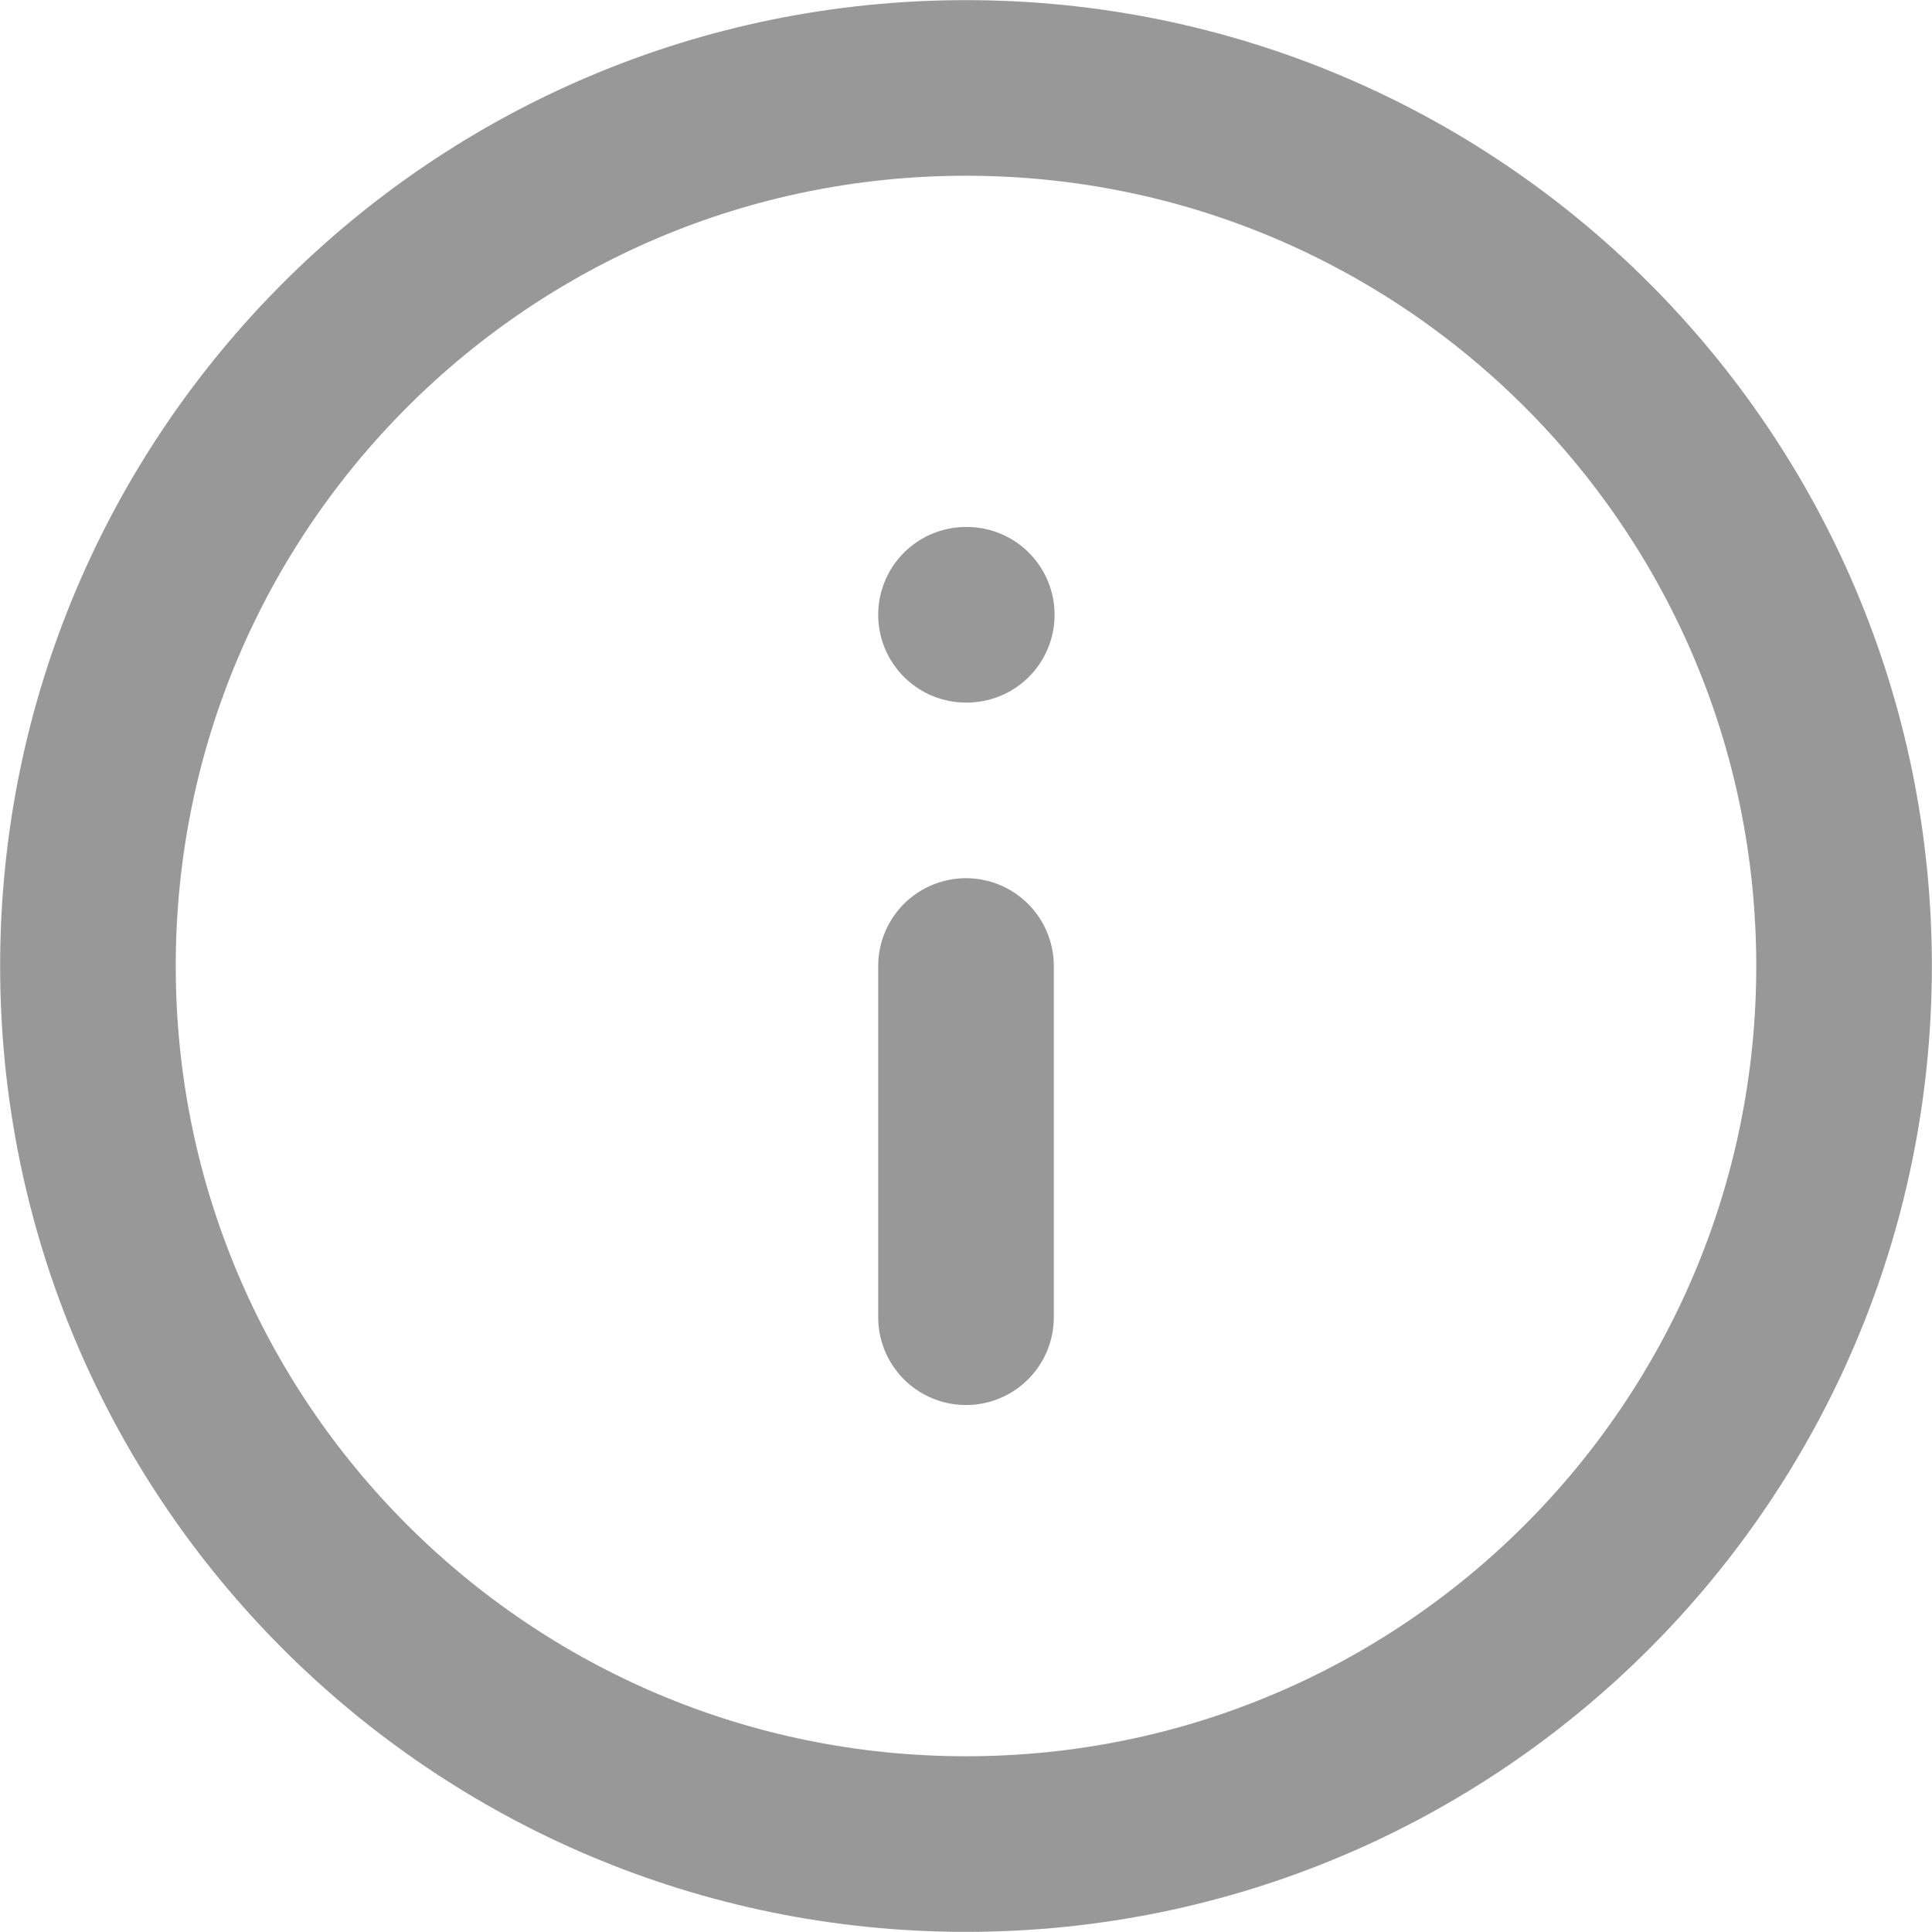
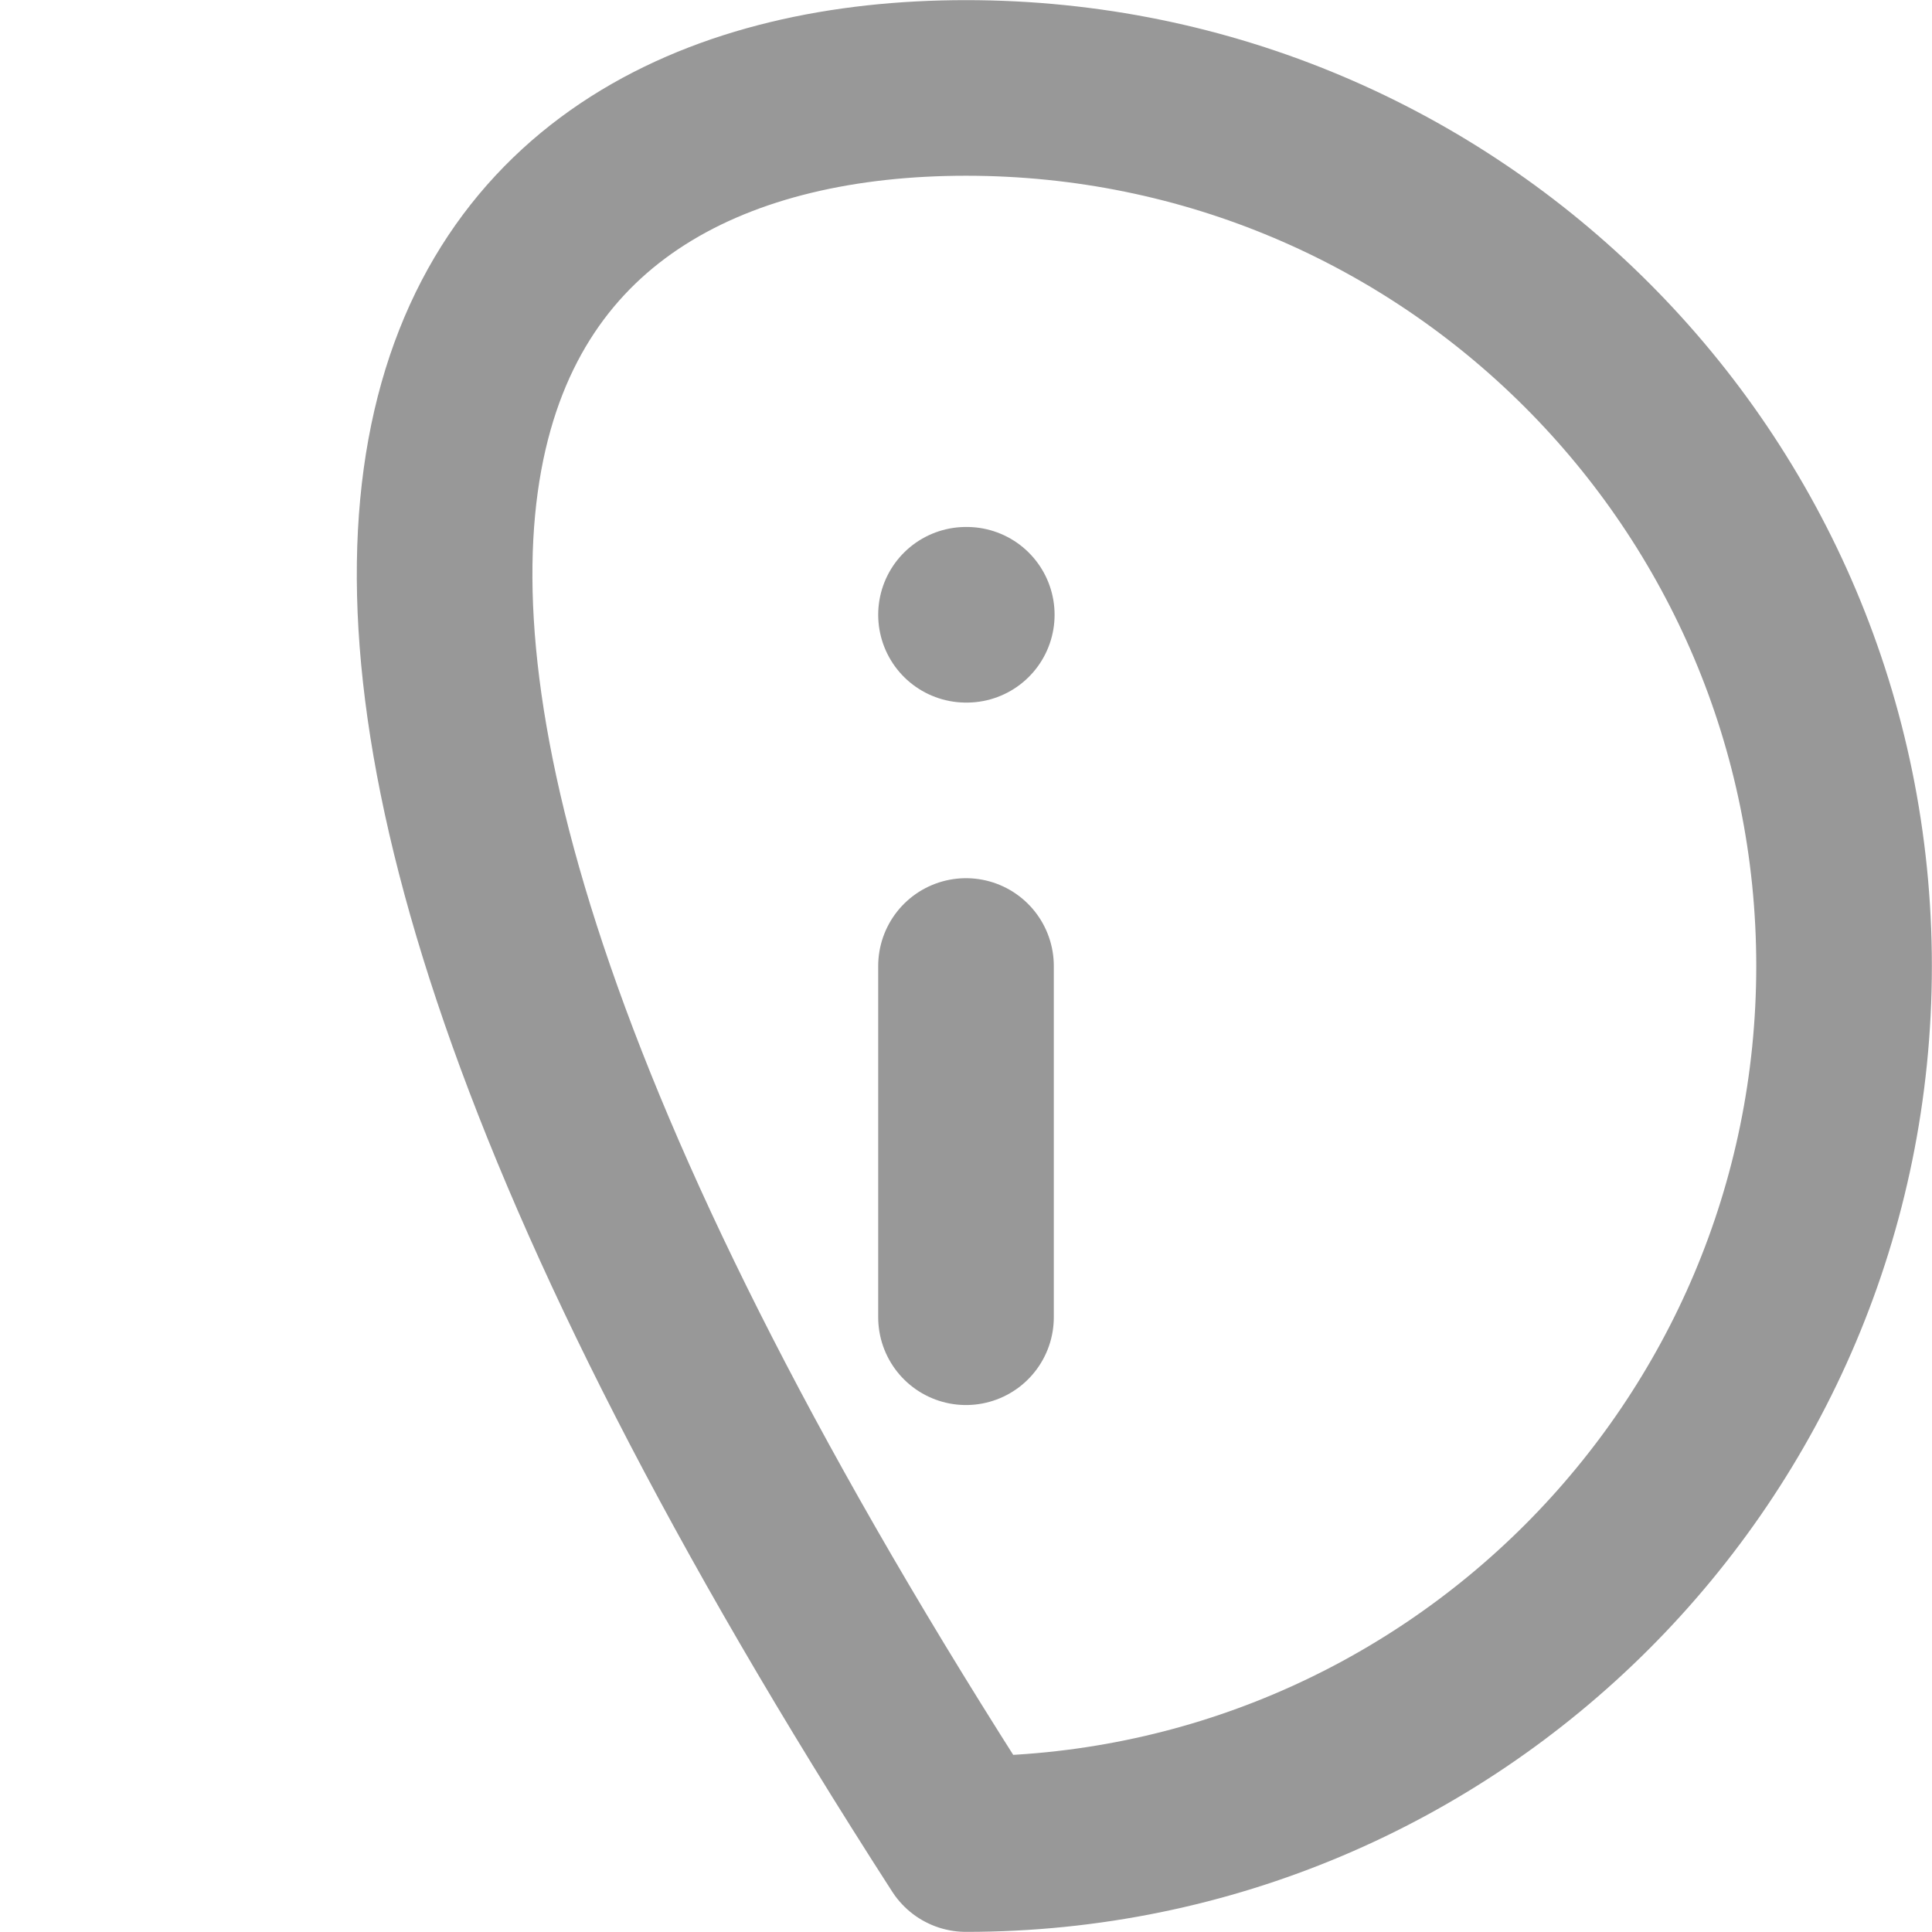
<svg xmlns="http://www.w3.org/2000/svg" fill="none" height="100%" overflow="visible" preserveAspectRatio="none" style="display: block;" viewBox="0 0 7.448 7.448" width="100%">
-   <path d="M3.724 5.078V3.724M3.724 2.37H3.727M7.109 3.724C7.109 5.594 5.594 7.109 3.724 7.109C1.854 7.109 0.339 5.594 0.339 3.724C0.339 1.854 1.854 0.339 3.724 0.339C5.594 0.339 7.109 1.854 7.109 3.724Z" id="Vector" stroke="#989898" stroke-linecap="round" stroke-linejoin="round" stroke-width="0.677" />
+   <path d="M3.724 5.078V3.724M3.724 2.37H3.727M7.109 3.724C7.109 5.594 5.594 7.109 3.724 7.109C0.339 1.854 1.854 0.339 3.724 0.339C5.594 0.339 7.109 1.854 7.109 3.724Z" id="Vector" stroke="#989898" stroke-linecap="round" stroke-linejoin="round" stroke-width="0.677" />
</svg>